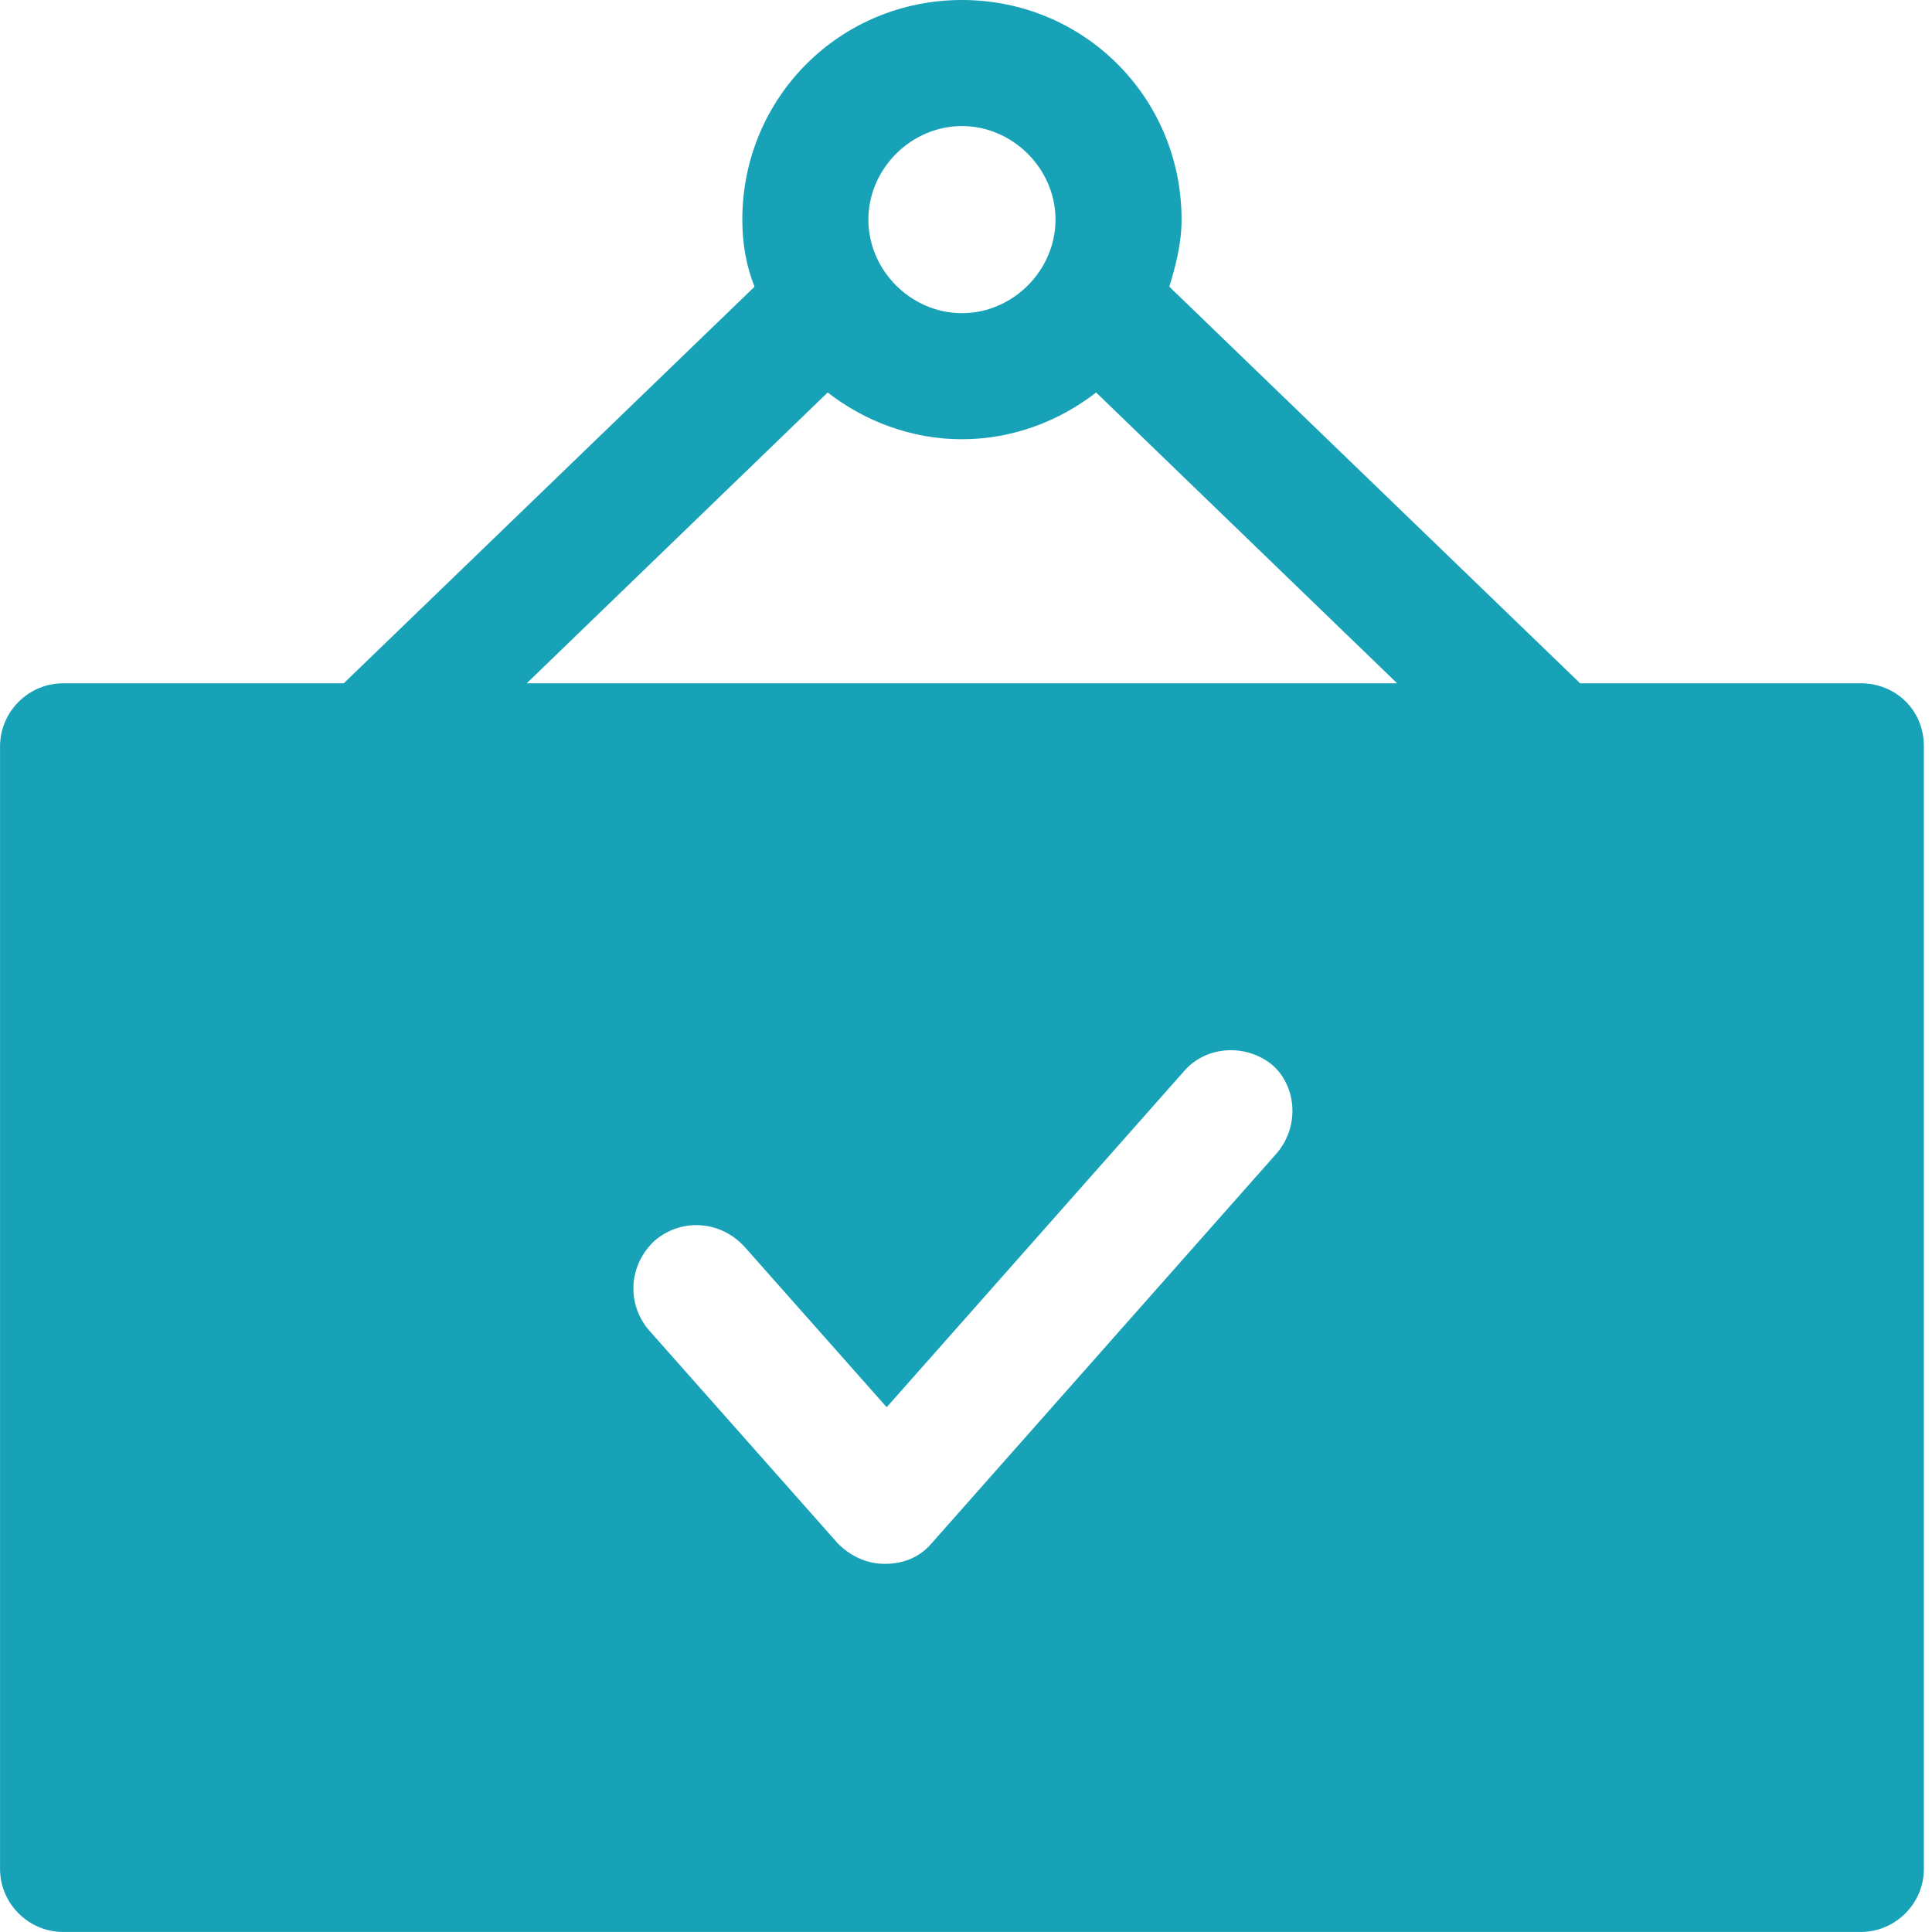
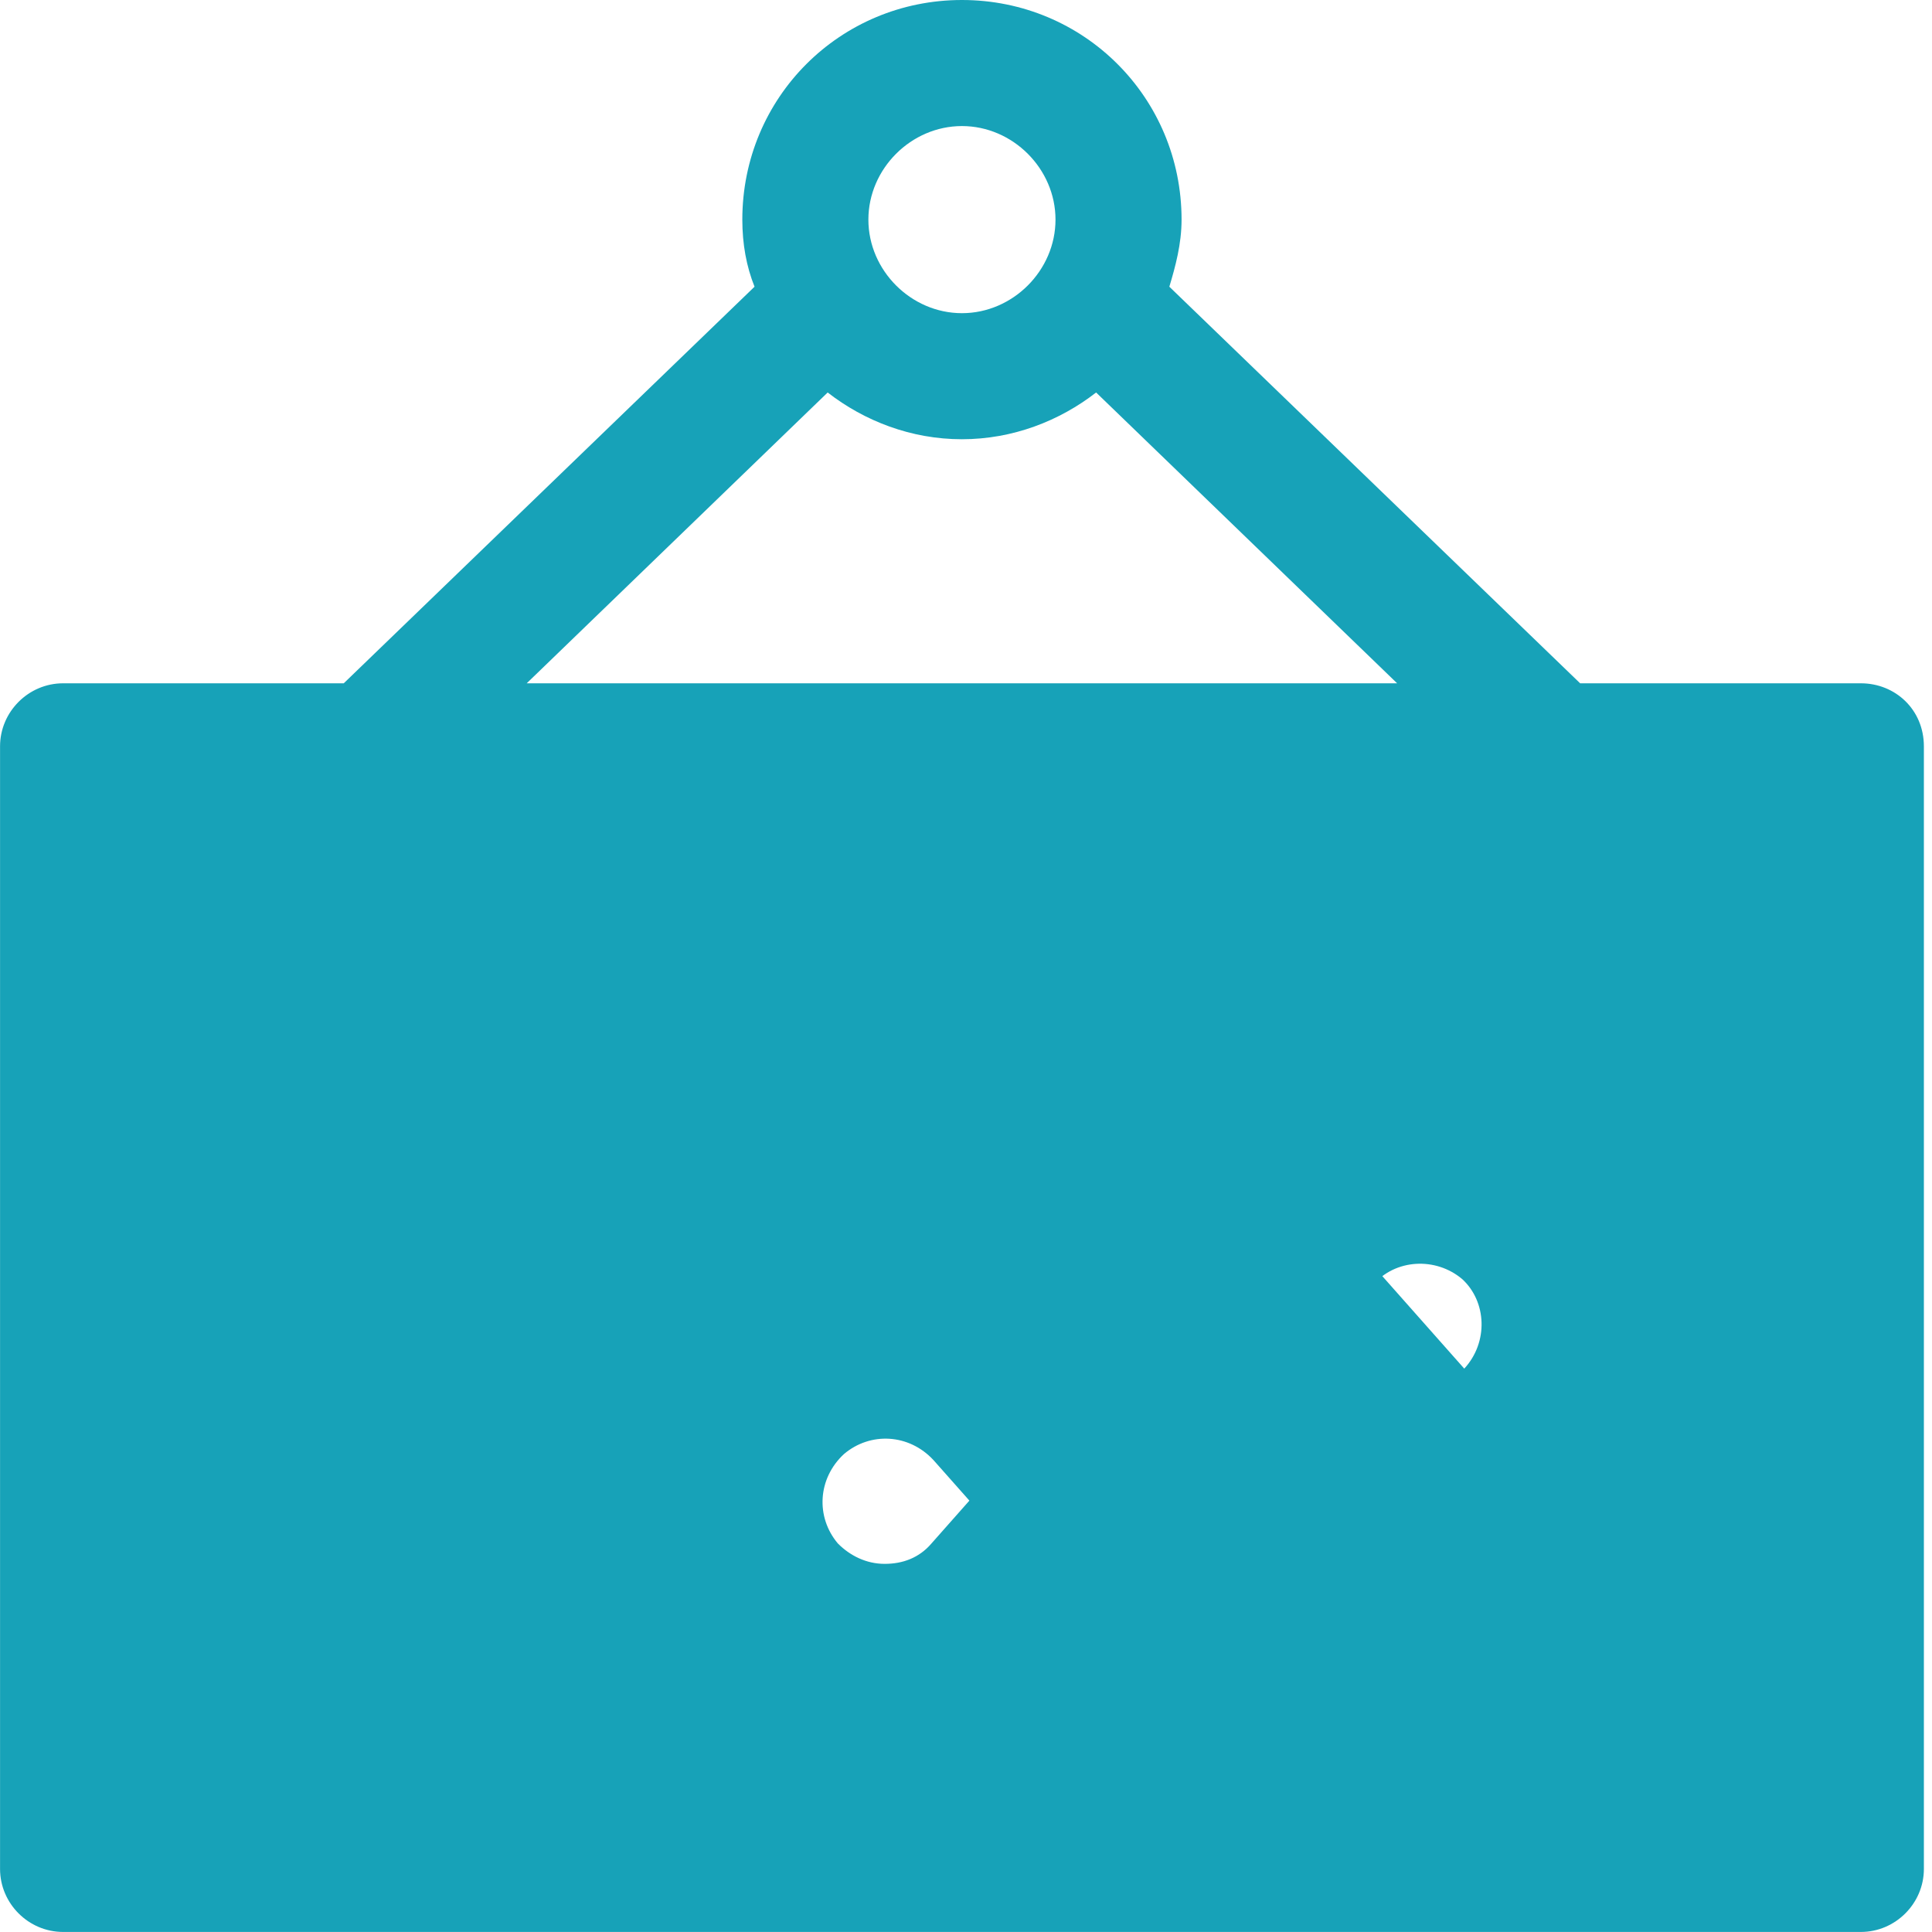
<svg xmlns="http://www.w3.org/2000/svg" fill="none" height="40" viewBox="0 0 40 40" width="40">
-   <path d="m38.526 14.147h-5.811l-8.505-8.211c.126-.421.253-.884.253-1.389 0-2.526-2.021-4.547-4.547-4.547s-4.547 2.021-4.547 4.547c0 .505.084.968.253 1.389l-8.505 8.211h-5.811c-.716 0-1.305.589-1.305 1.305v23.242c0 .716.589 1.305 1.305 1.305h37.221c.716 0 1.305-.59 1.305-1.305v-23.242c0-.758-.59-1.305-1.305-1.305zm-18.61-11.537c1.053 0 1.937.884 1.937 1.937s-.884 1.937-1.937 1.937-1.937-.884-1.937-1.937.884-1.937 1.937-1.937zm6.484 21.305-7.116 8.042c-.253.295-.59.421-.968.421-.379 0-.716-.168-.968-.421l-3.916-4.421c-.463-.547-.421-1.347.126-1.853.547-.463 1.347-.421 1.853.126l2.947 3.326 6.147-6.947c.463-.547 1.305-.59 1.853-.126.505.463.547 1.305.042 1.853zm-15.495-9.768 6.231-6.021c.758.589 1.726.968 2.779.968s2.021-.379 2.779-.968l6.232 6.021z" fill="#17a2b8" />
+   <path d="m38.526 14.147h-5.811l-8.505-8.211c.126-.421.253-.884.253-1.389 0-2.526-2.021-4.547-4.547-4.547s-4.547 2.021-4.547 4.547c0 .505.084.968.253 1.389l-8.505 8.211h-5.811c-.716 0-1.305.589-1.305 1.305v23.242c0 .716.589 1.305 1.305 1.305h37.221c.716 0 1.305-.59 1.305-1.305v-23.242c0-.758-.59-1.305-1.305-1.305zm-18.61-11.537c1.053 0 1.937.884 1.937 1.937s-.884 1.937-1.937 1.937-1.937-.884-1.937-1.937.884-1.937 1.937-1.937zm6.484 21.305-7.116 8.042c-.253.295-.59.421-.968.421-.379 0-.716-.168-.968-.421c-.463-.547-.421-1.347.126-1.853.547-.463 1.347-.421 1.853.126l2.947 3.326 6.147-6.947c.463-.547 1.305-.59 1.853-.126.505.463.547 1.305.042 1.853zm-15.495-9.768 6.231-6.021c.758.589 1.726.968 2.779.968s2.021-.379 2.779-.968l6.232 6.021z" fill="#17a2b8" />
</svg>